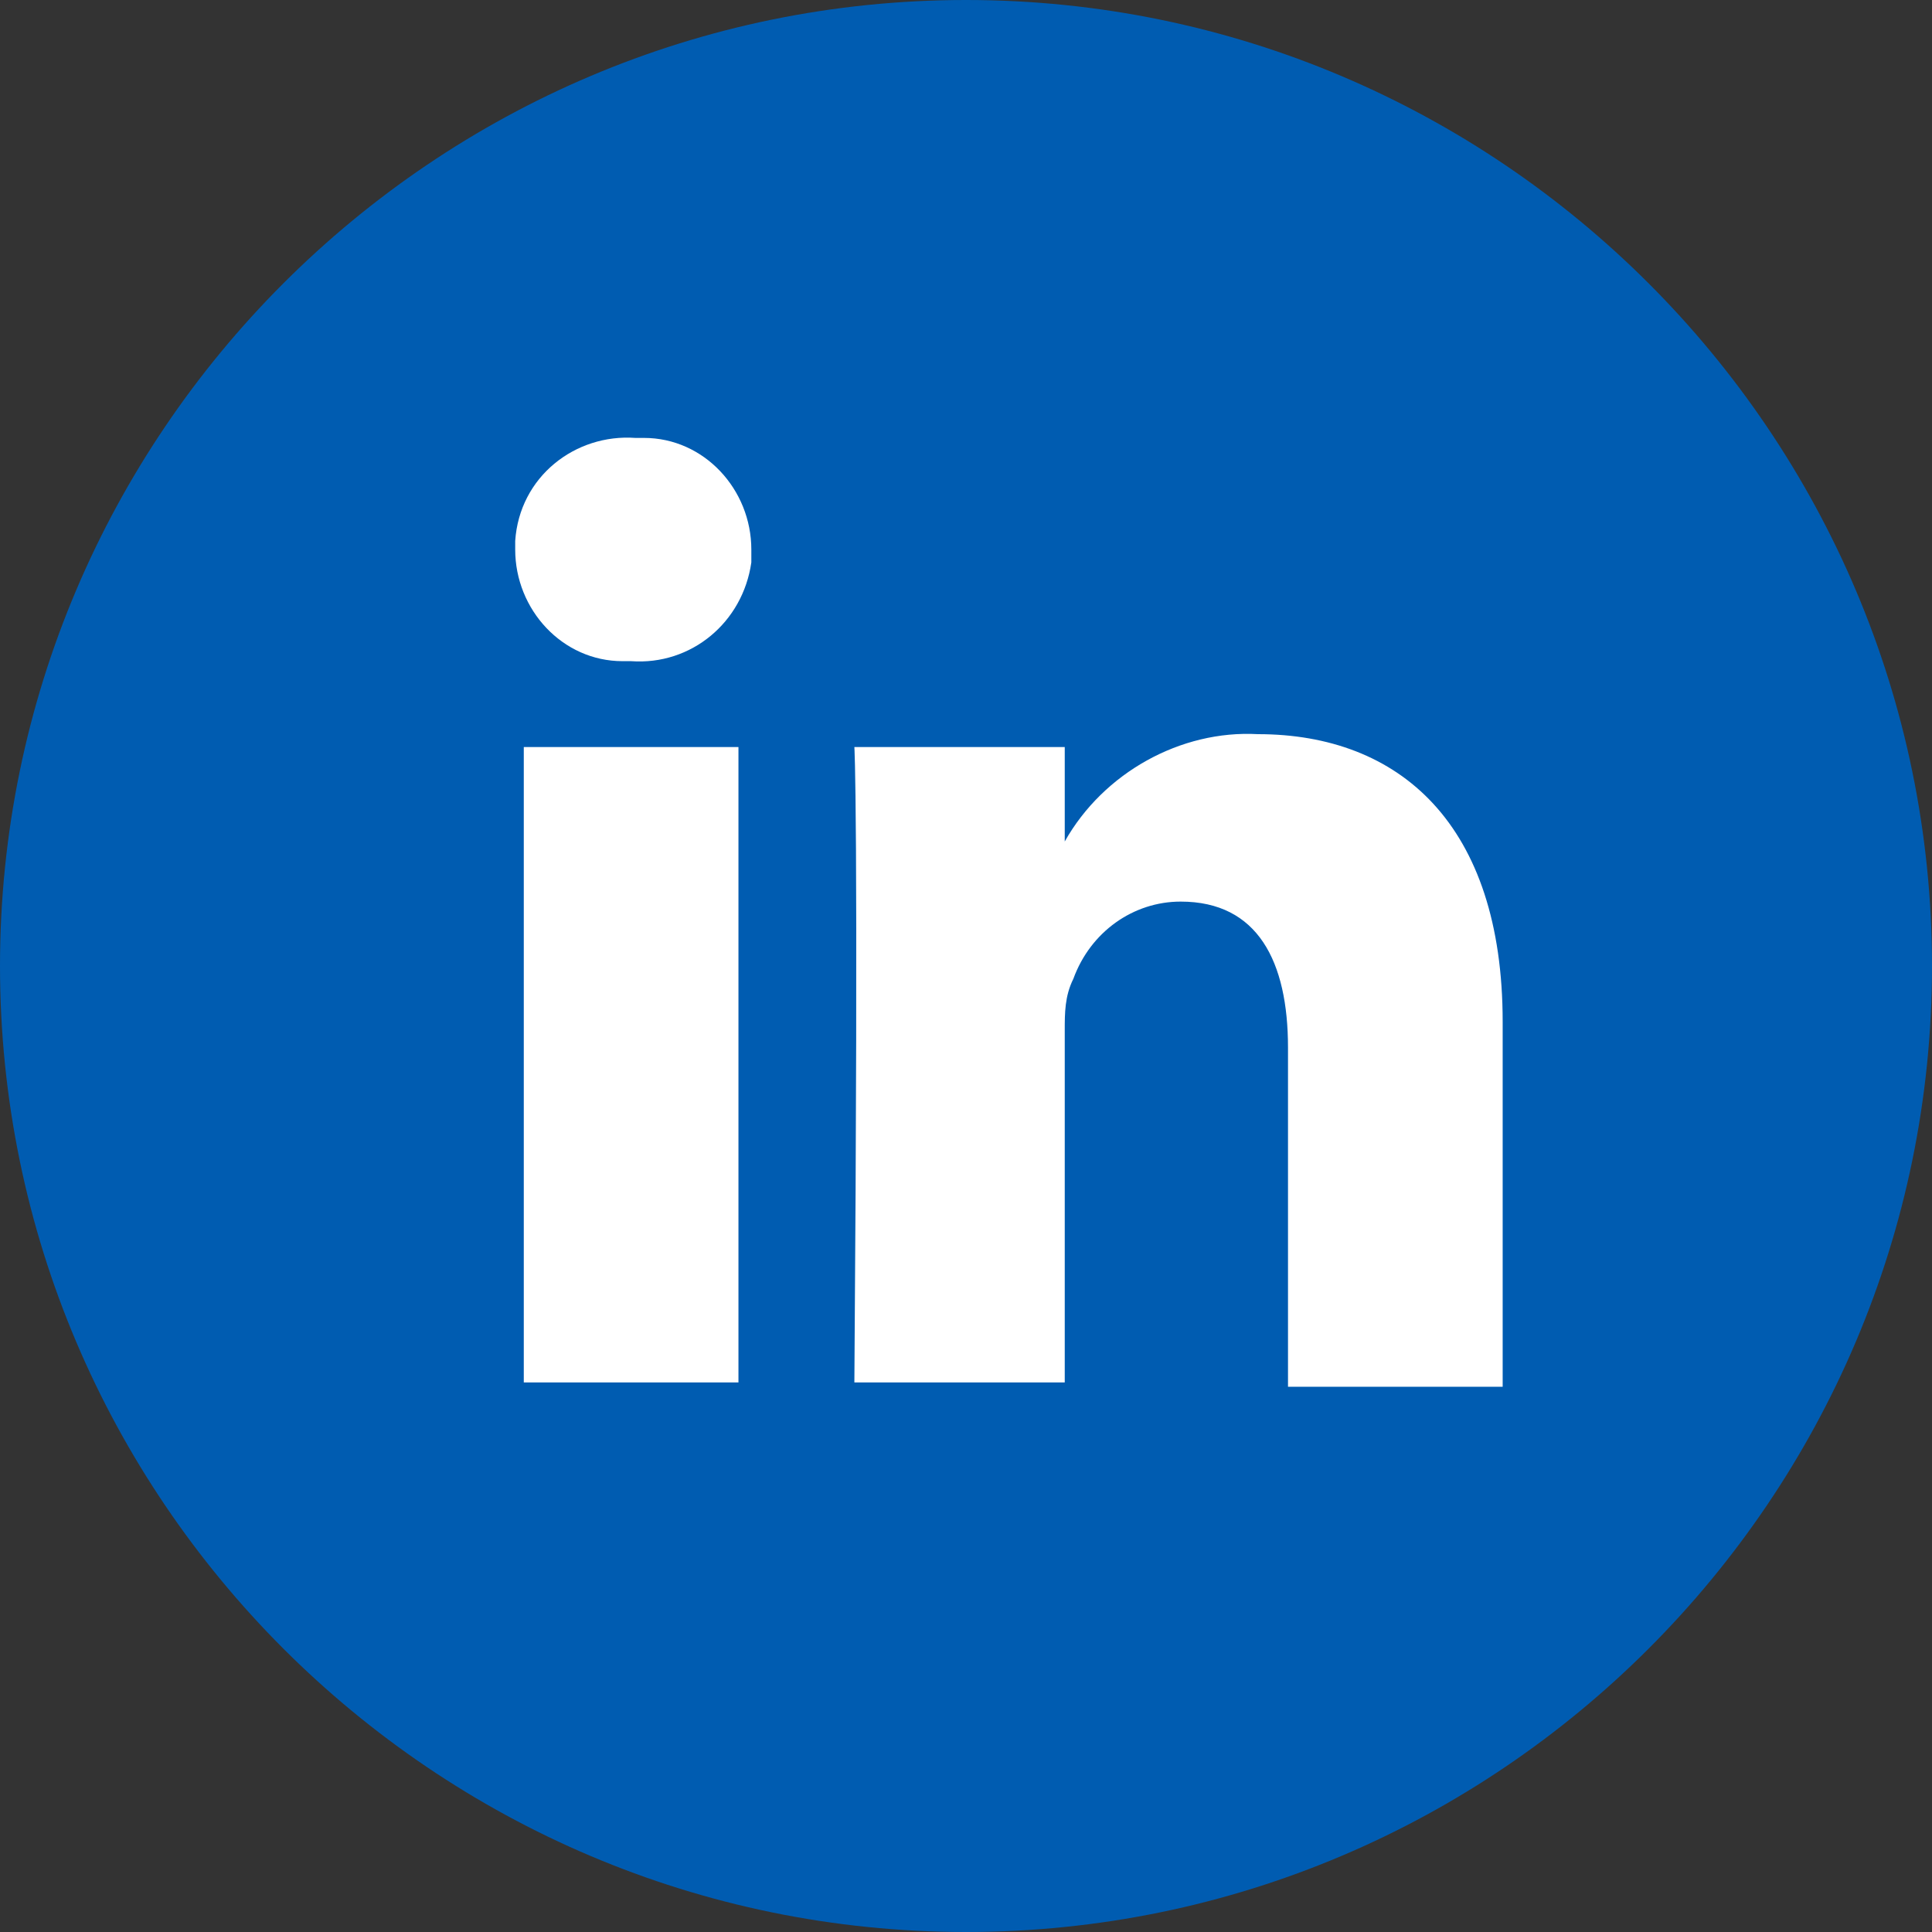
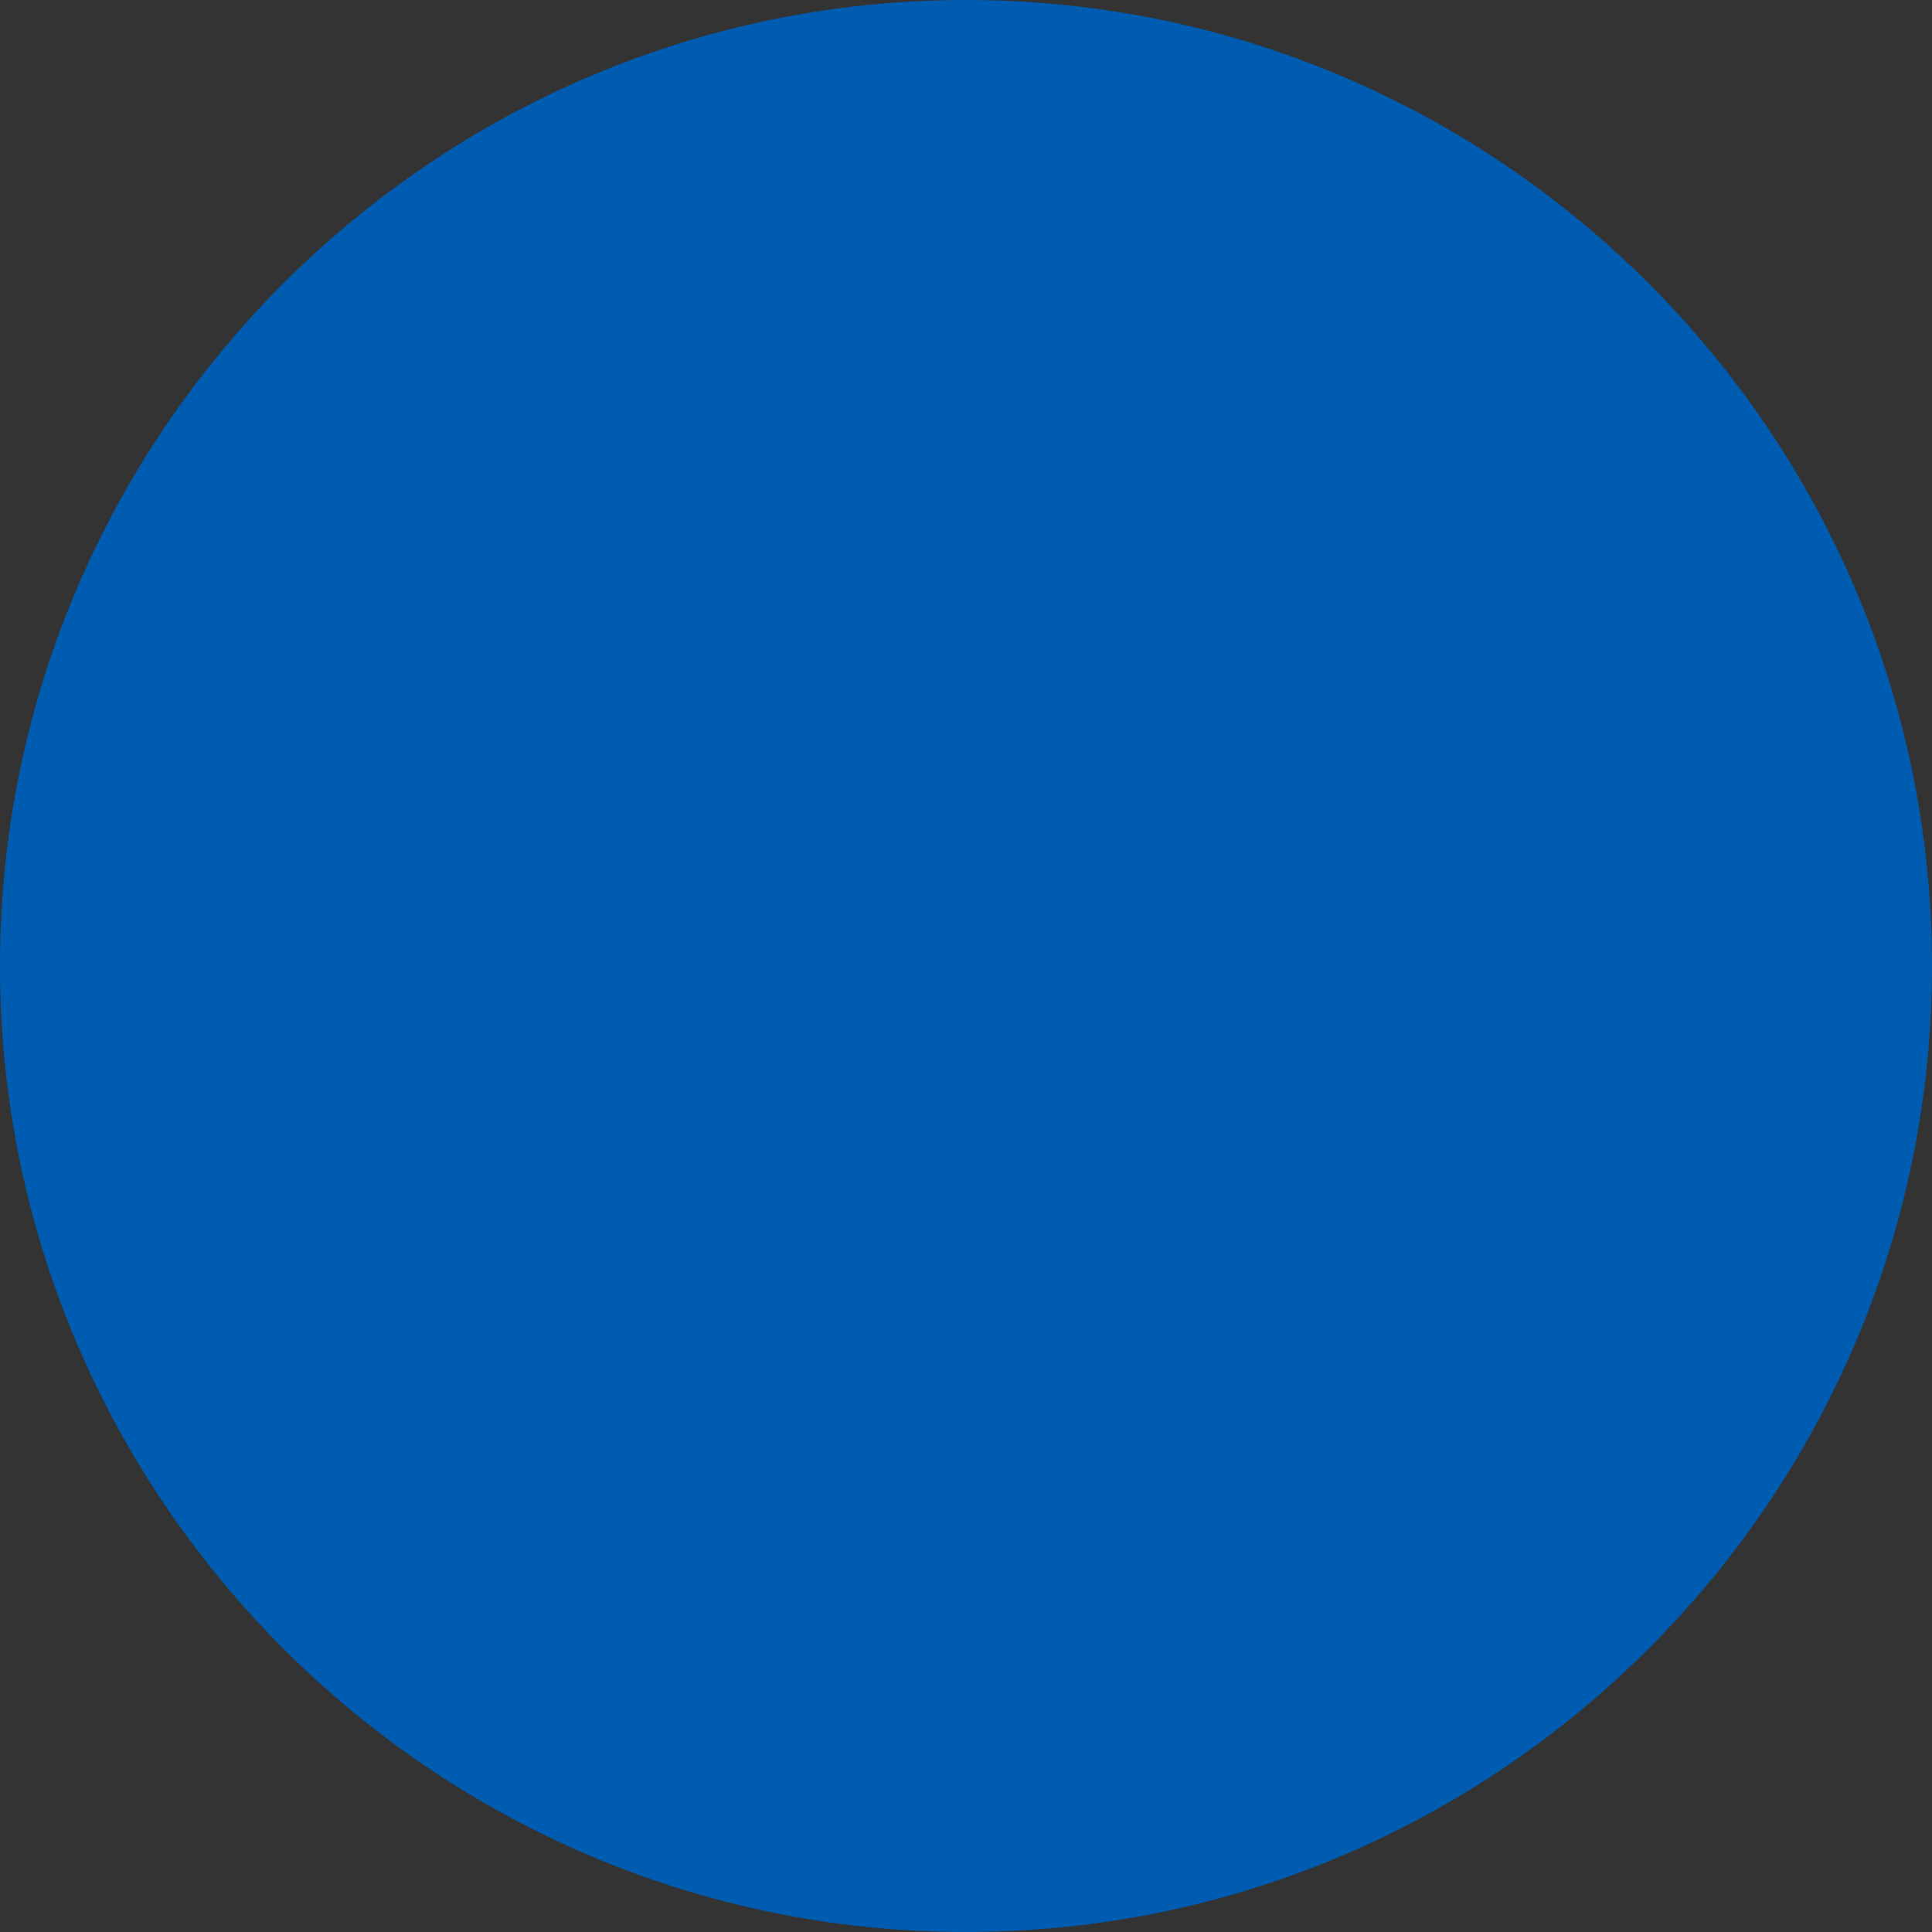
<svg xmlns="http://www.w3.org/2000/svg" version="1.1" id="Layer_1" x="0px" y="0px" viewBox="0 0 45 45" style="enable-background:new 0 0 45 45;" xml:space="preserve">
  <rect x="0" y="0" width="45" height="45" fill="#333333" stroke="none" />
  <style type="text/css">
	.st0{fill:#005CB1;}
	.st1{fill:#FFFFFF;}
</style>
  <path class="st0" d="M22.5,45C34.9,45,45,34.9,45,22.5S34.9,0,22.5,0S0,10.1,0,22.5l0,0C0,34.9,10.1,45,22.5,45" />
-   <path class="st1" d="M35,23.8c0-4.6-2.4-6.7-5.7-6.7c-1.8-0.1-3.6,0.9-4.5,2.5l0,0v-2.2h-4.9c0,0,0.1,1.4,0,14.8h4.9V24  c0-0.4,0-0.8,0.2-1.2c0.4-1.1,1.4-1.8,2.5-1.8c1.8,0,2.5,1.4,2.5,3.4v7.9H35L35,23.8z M17.5,12.8c0-1.4-1.1-2.6-2.5-2.6  c-0.1,0-0.2,0-0.2,0c-1.4-0.1-2.7,0.9-2.8,2.4c0,0.1,0,0.1,0,0.2c0,1.4,1.1,2.6,2.5,2.6c0.1,0,0.1,0,0.2,0l0,0  c1.4,0.1,2.6-0.9,2.8-2.3C17.5,13,17.5,12.9,17.5,12.8 M17.2,17.4h-5v14.8h5V17.4z" />
</svg>